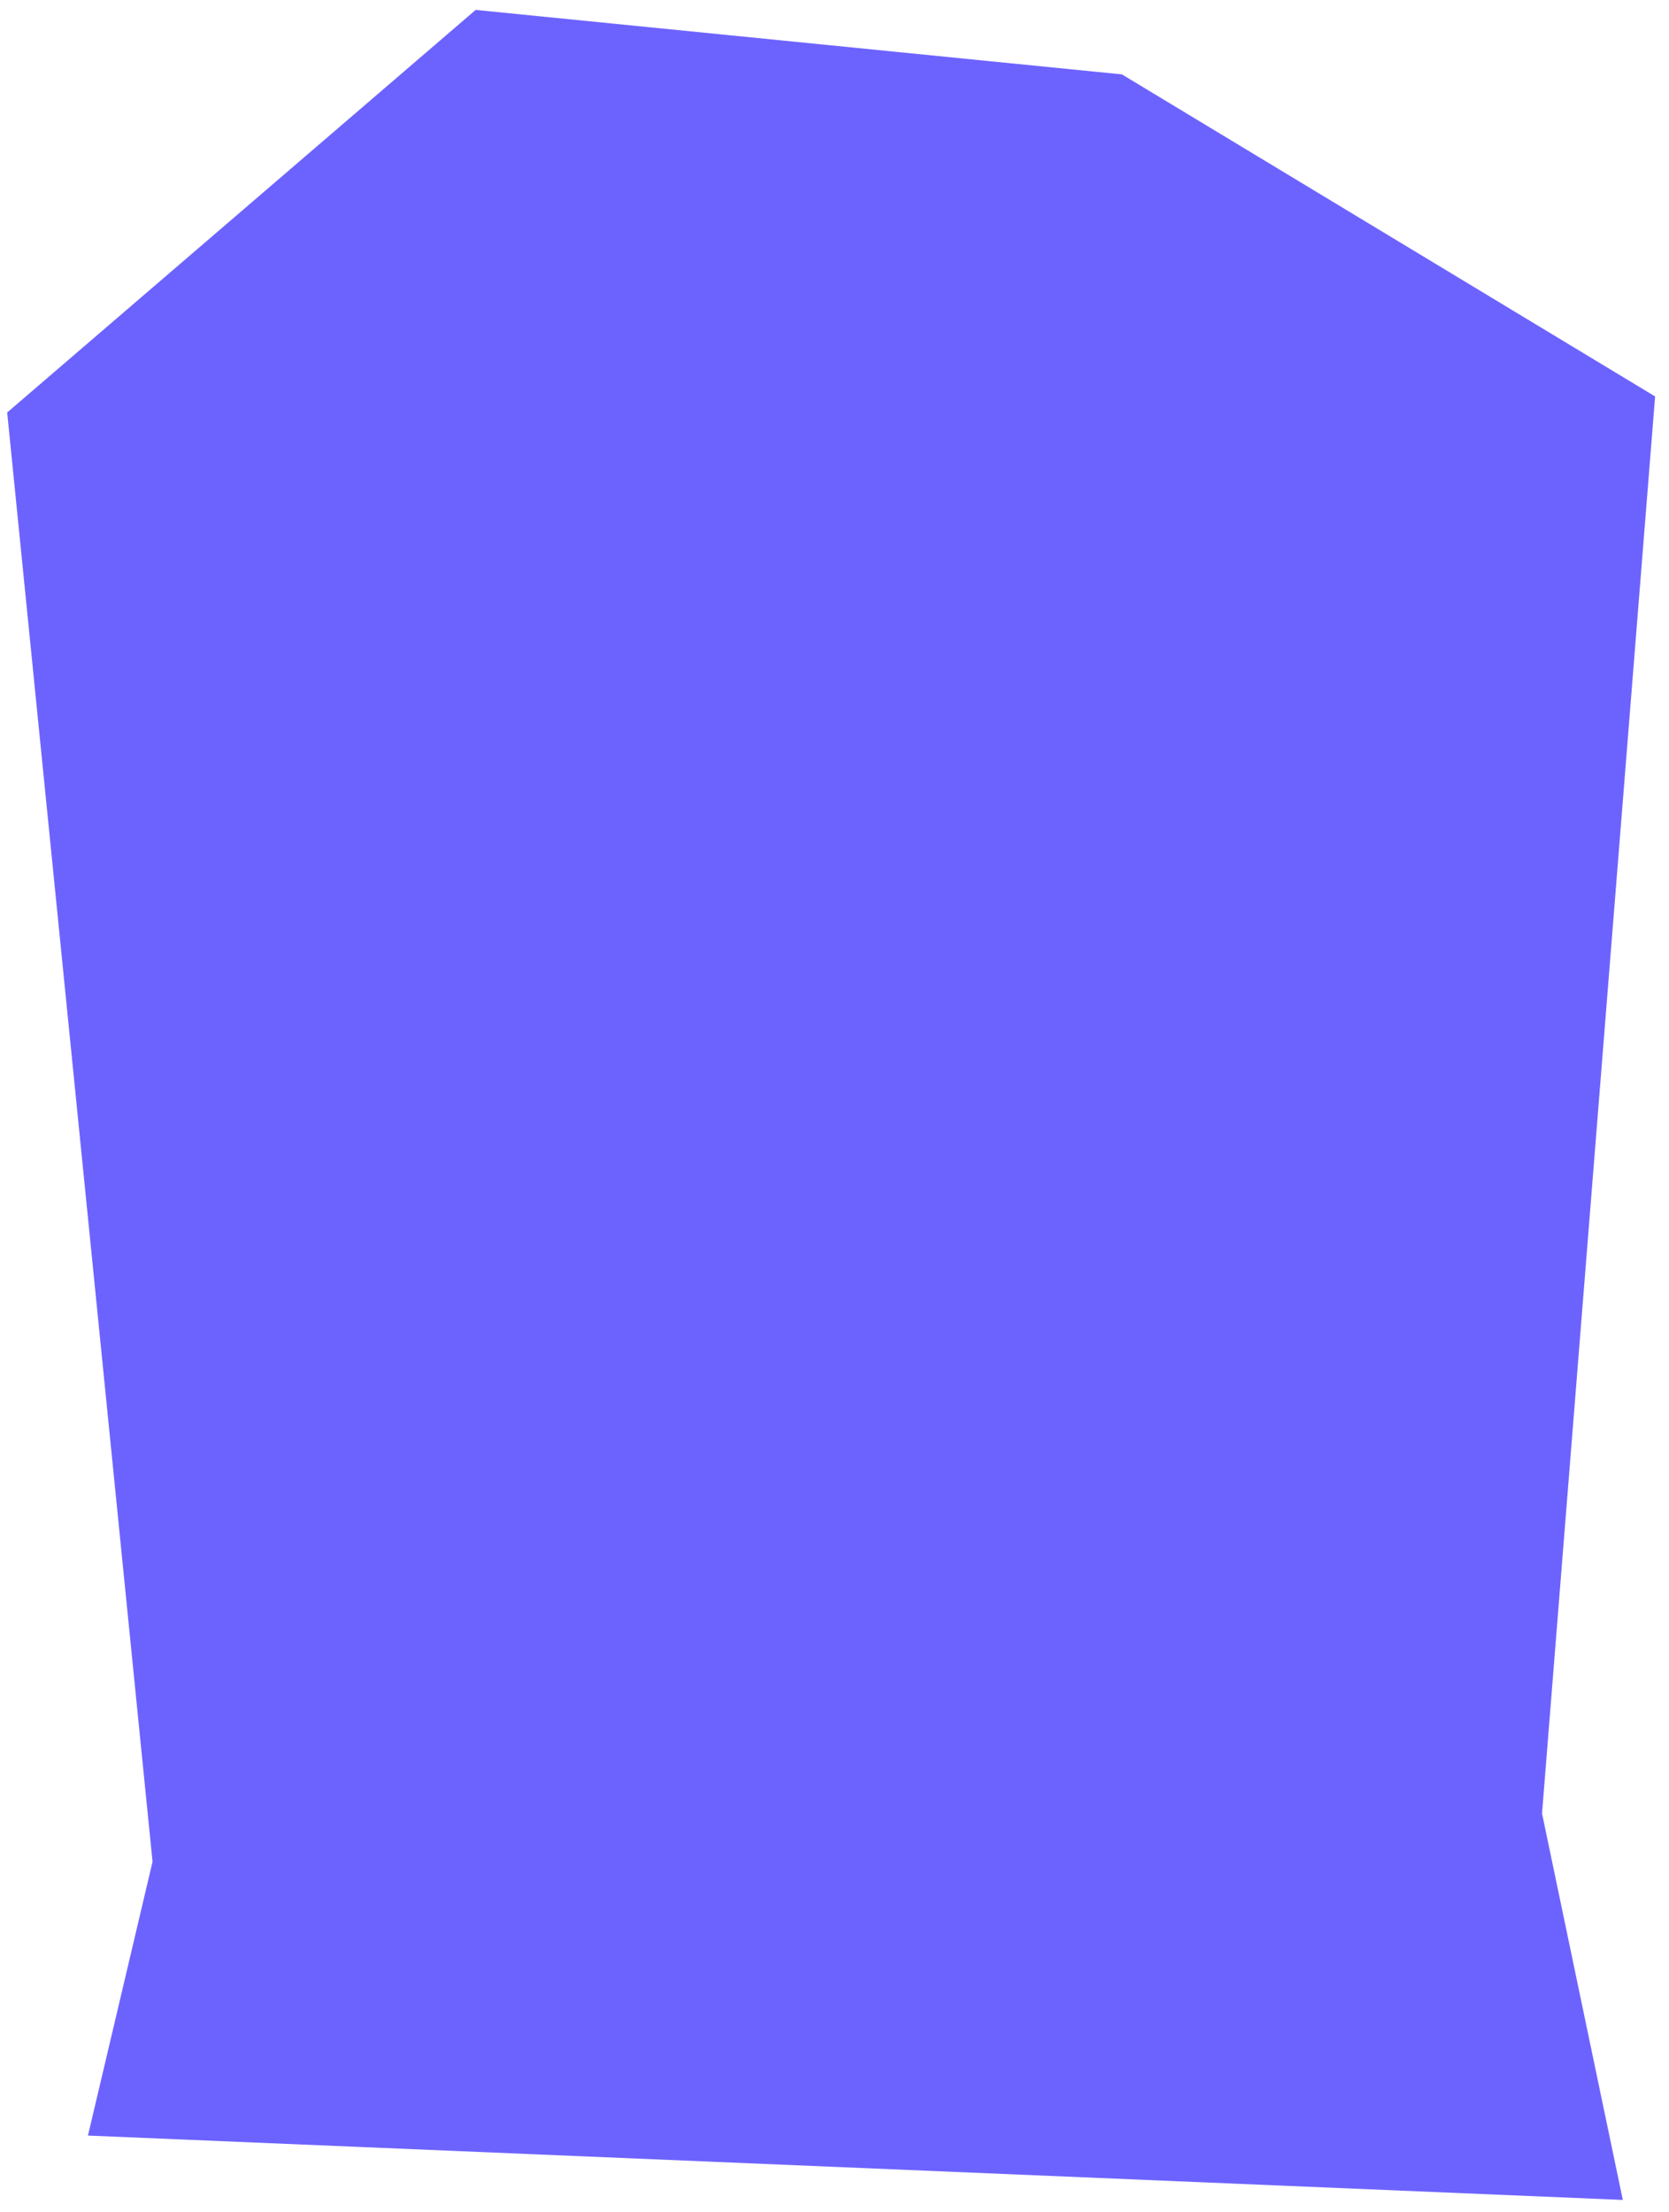
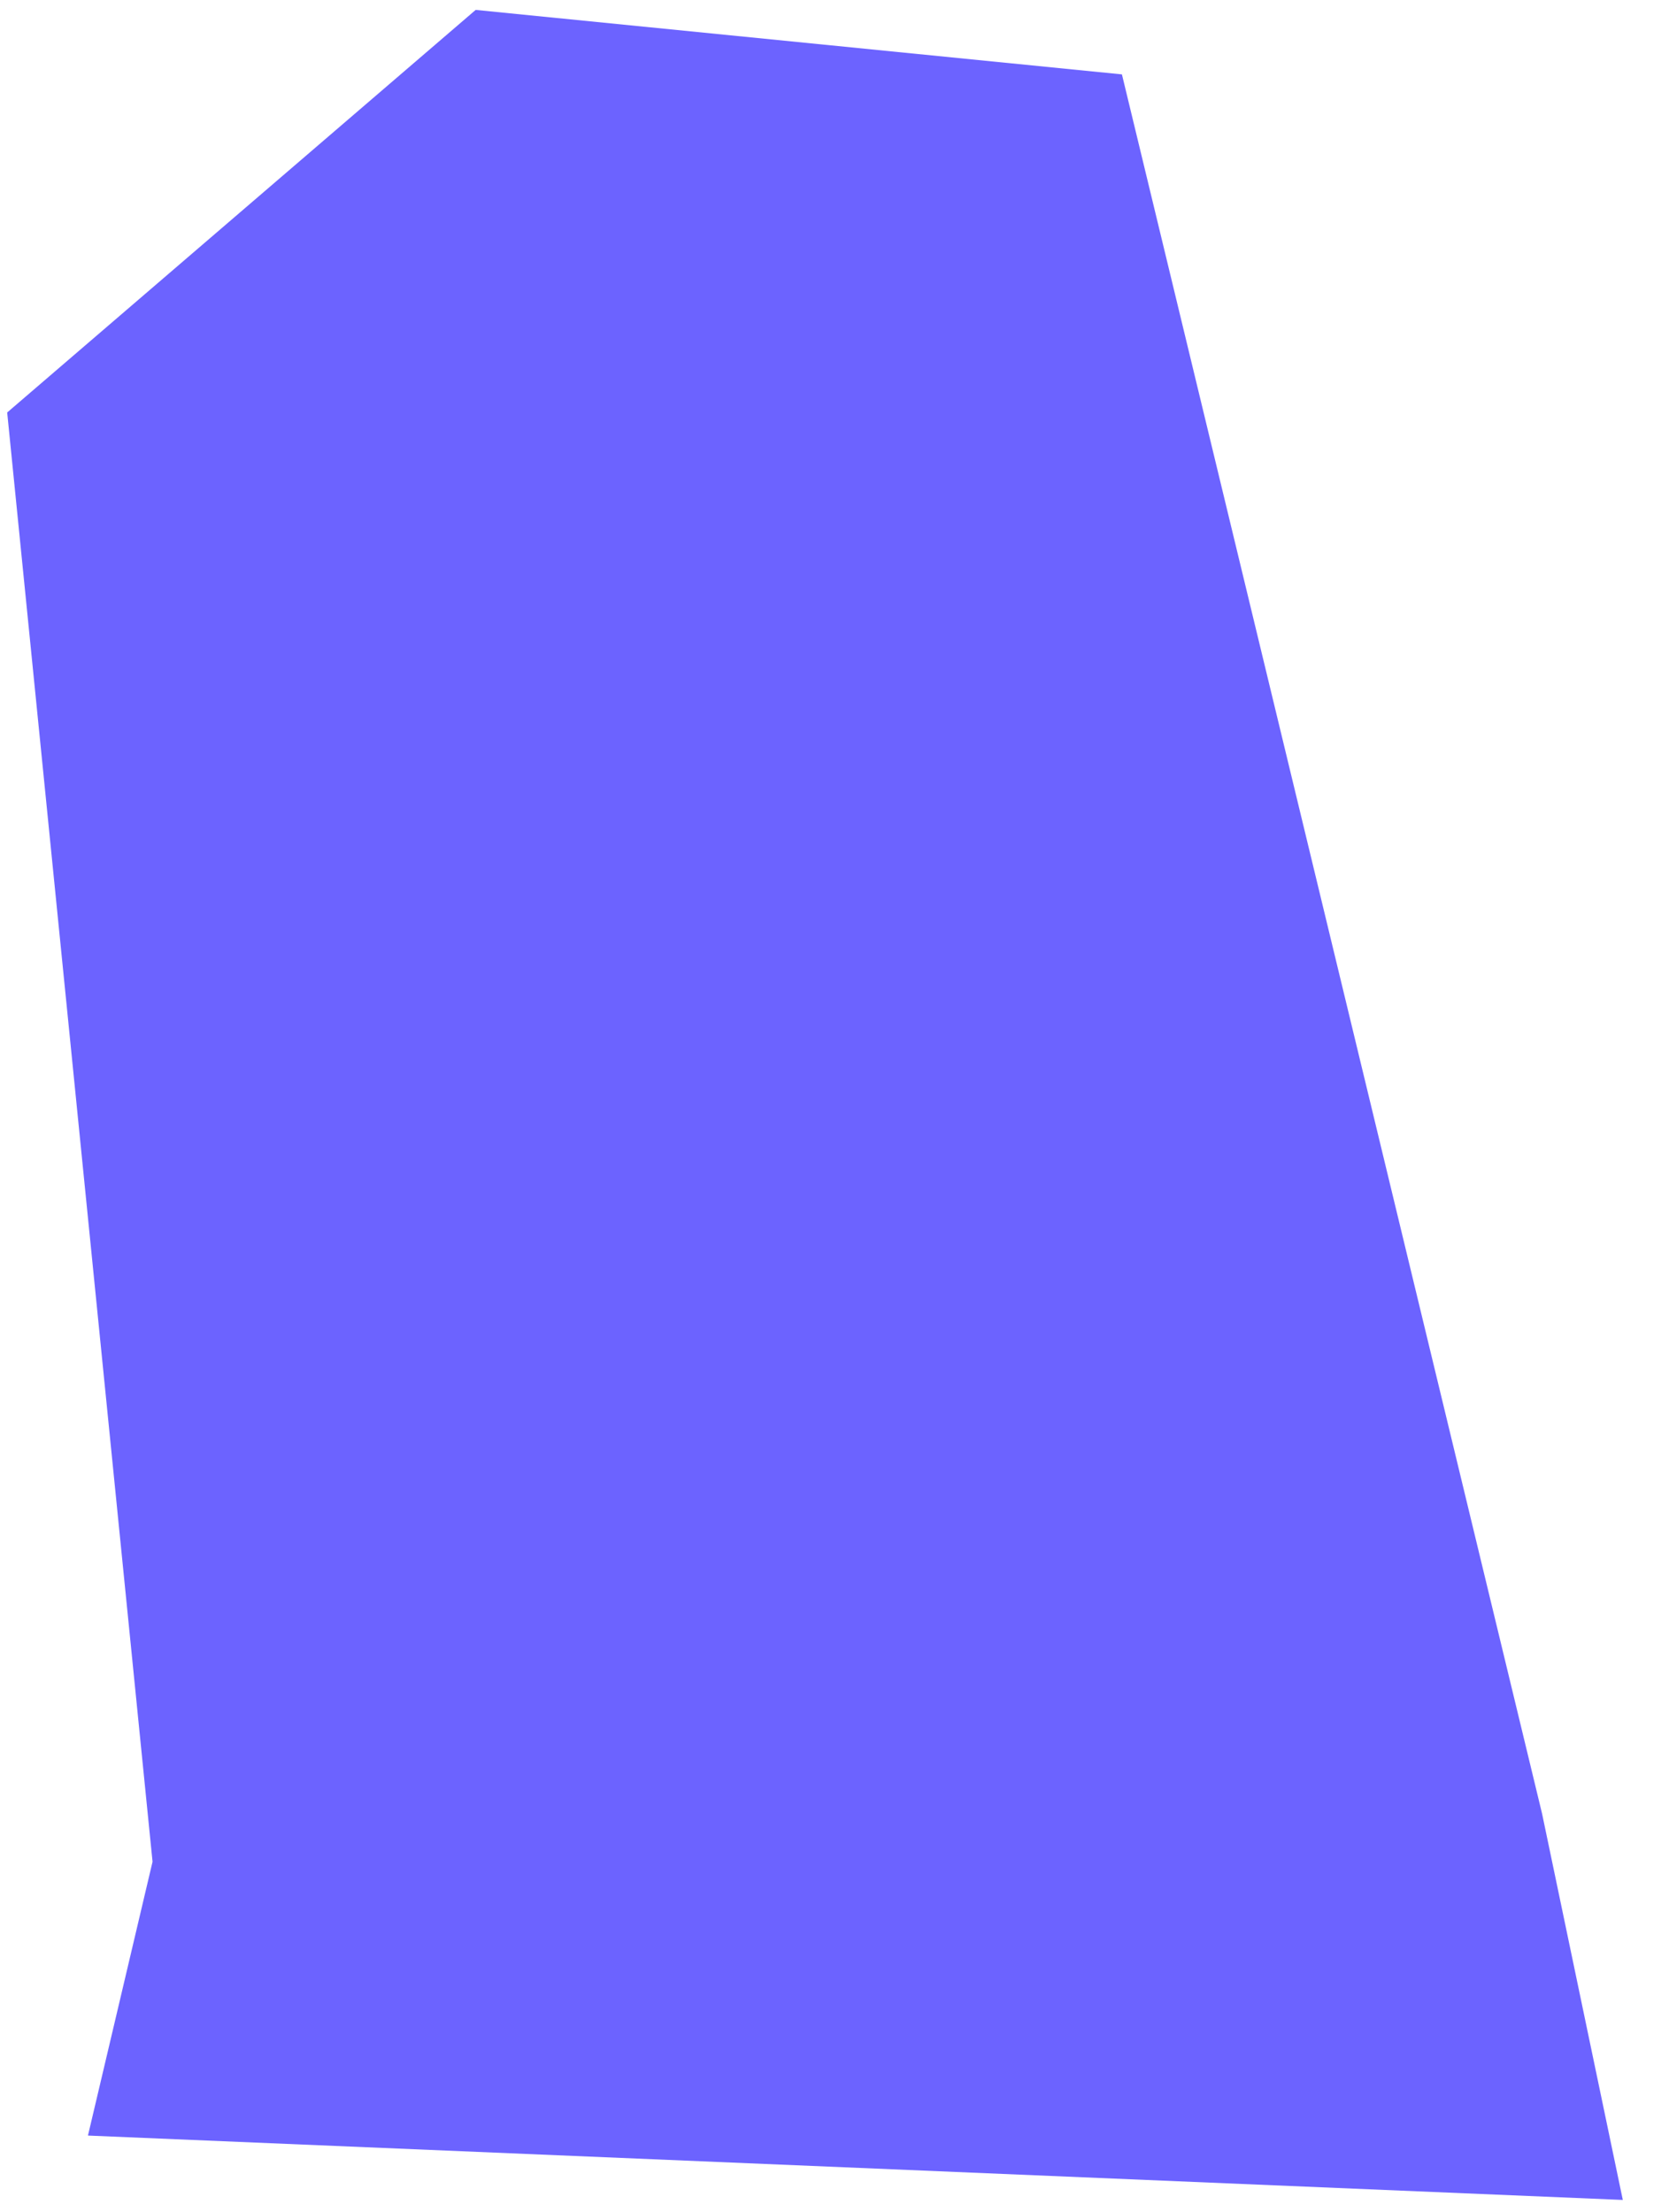
<svg xmlns="http://www.w3.org/2000/svg" width="83" height="110" viewBox="0 0 83 110" fill="none">
-   <path d="M55.794 3.699L23.655 0.493L0.357 20.511L7.586 92.575L4.374 106.191L80.703 109.392L76.686 90.176L82.309 19.713L55.794 3.699Z" fill="#6C63FF" />
+   <path d="M55.794 3.699L23.655 0.493L0.357 20.511L7.586 92.575L4.374 106.191L80.703 109.392L76.686 90.176L55.794 3.699Z" fill="#6C63FF" />
</svg>